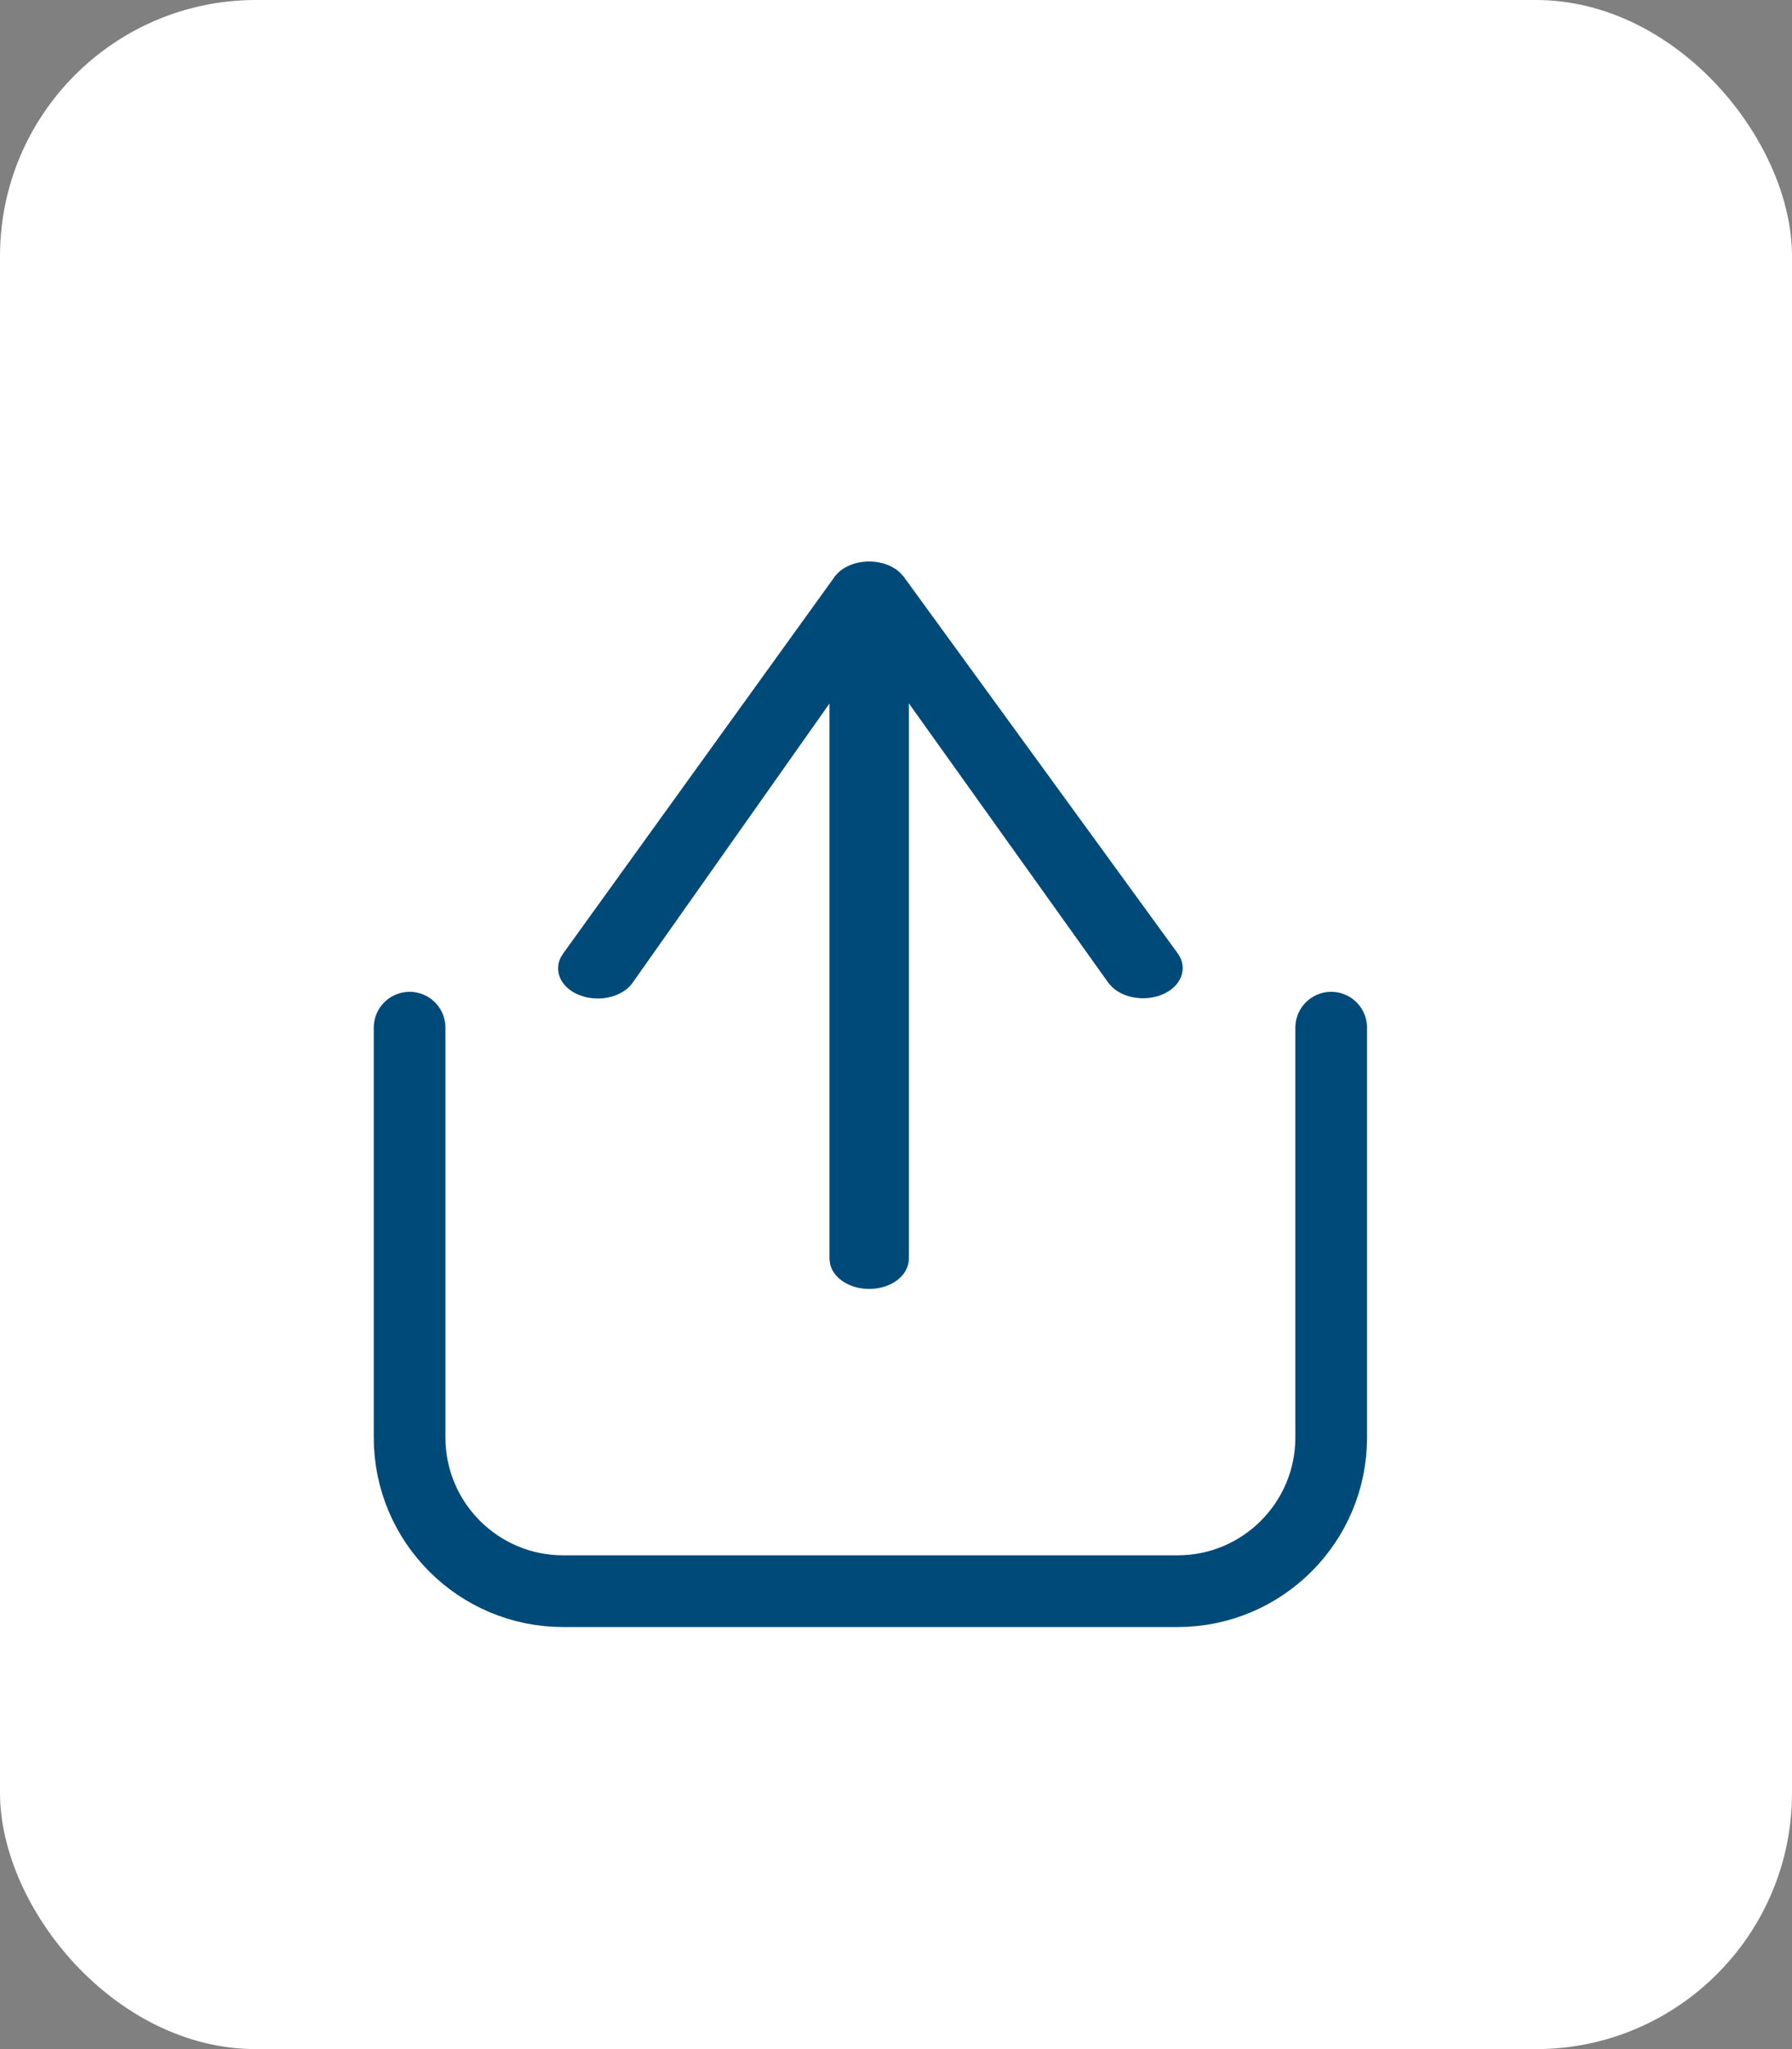
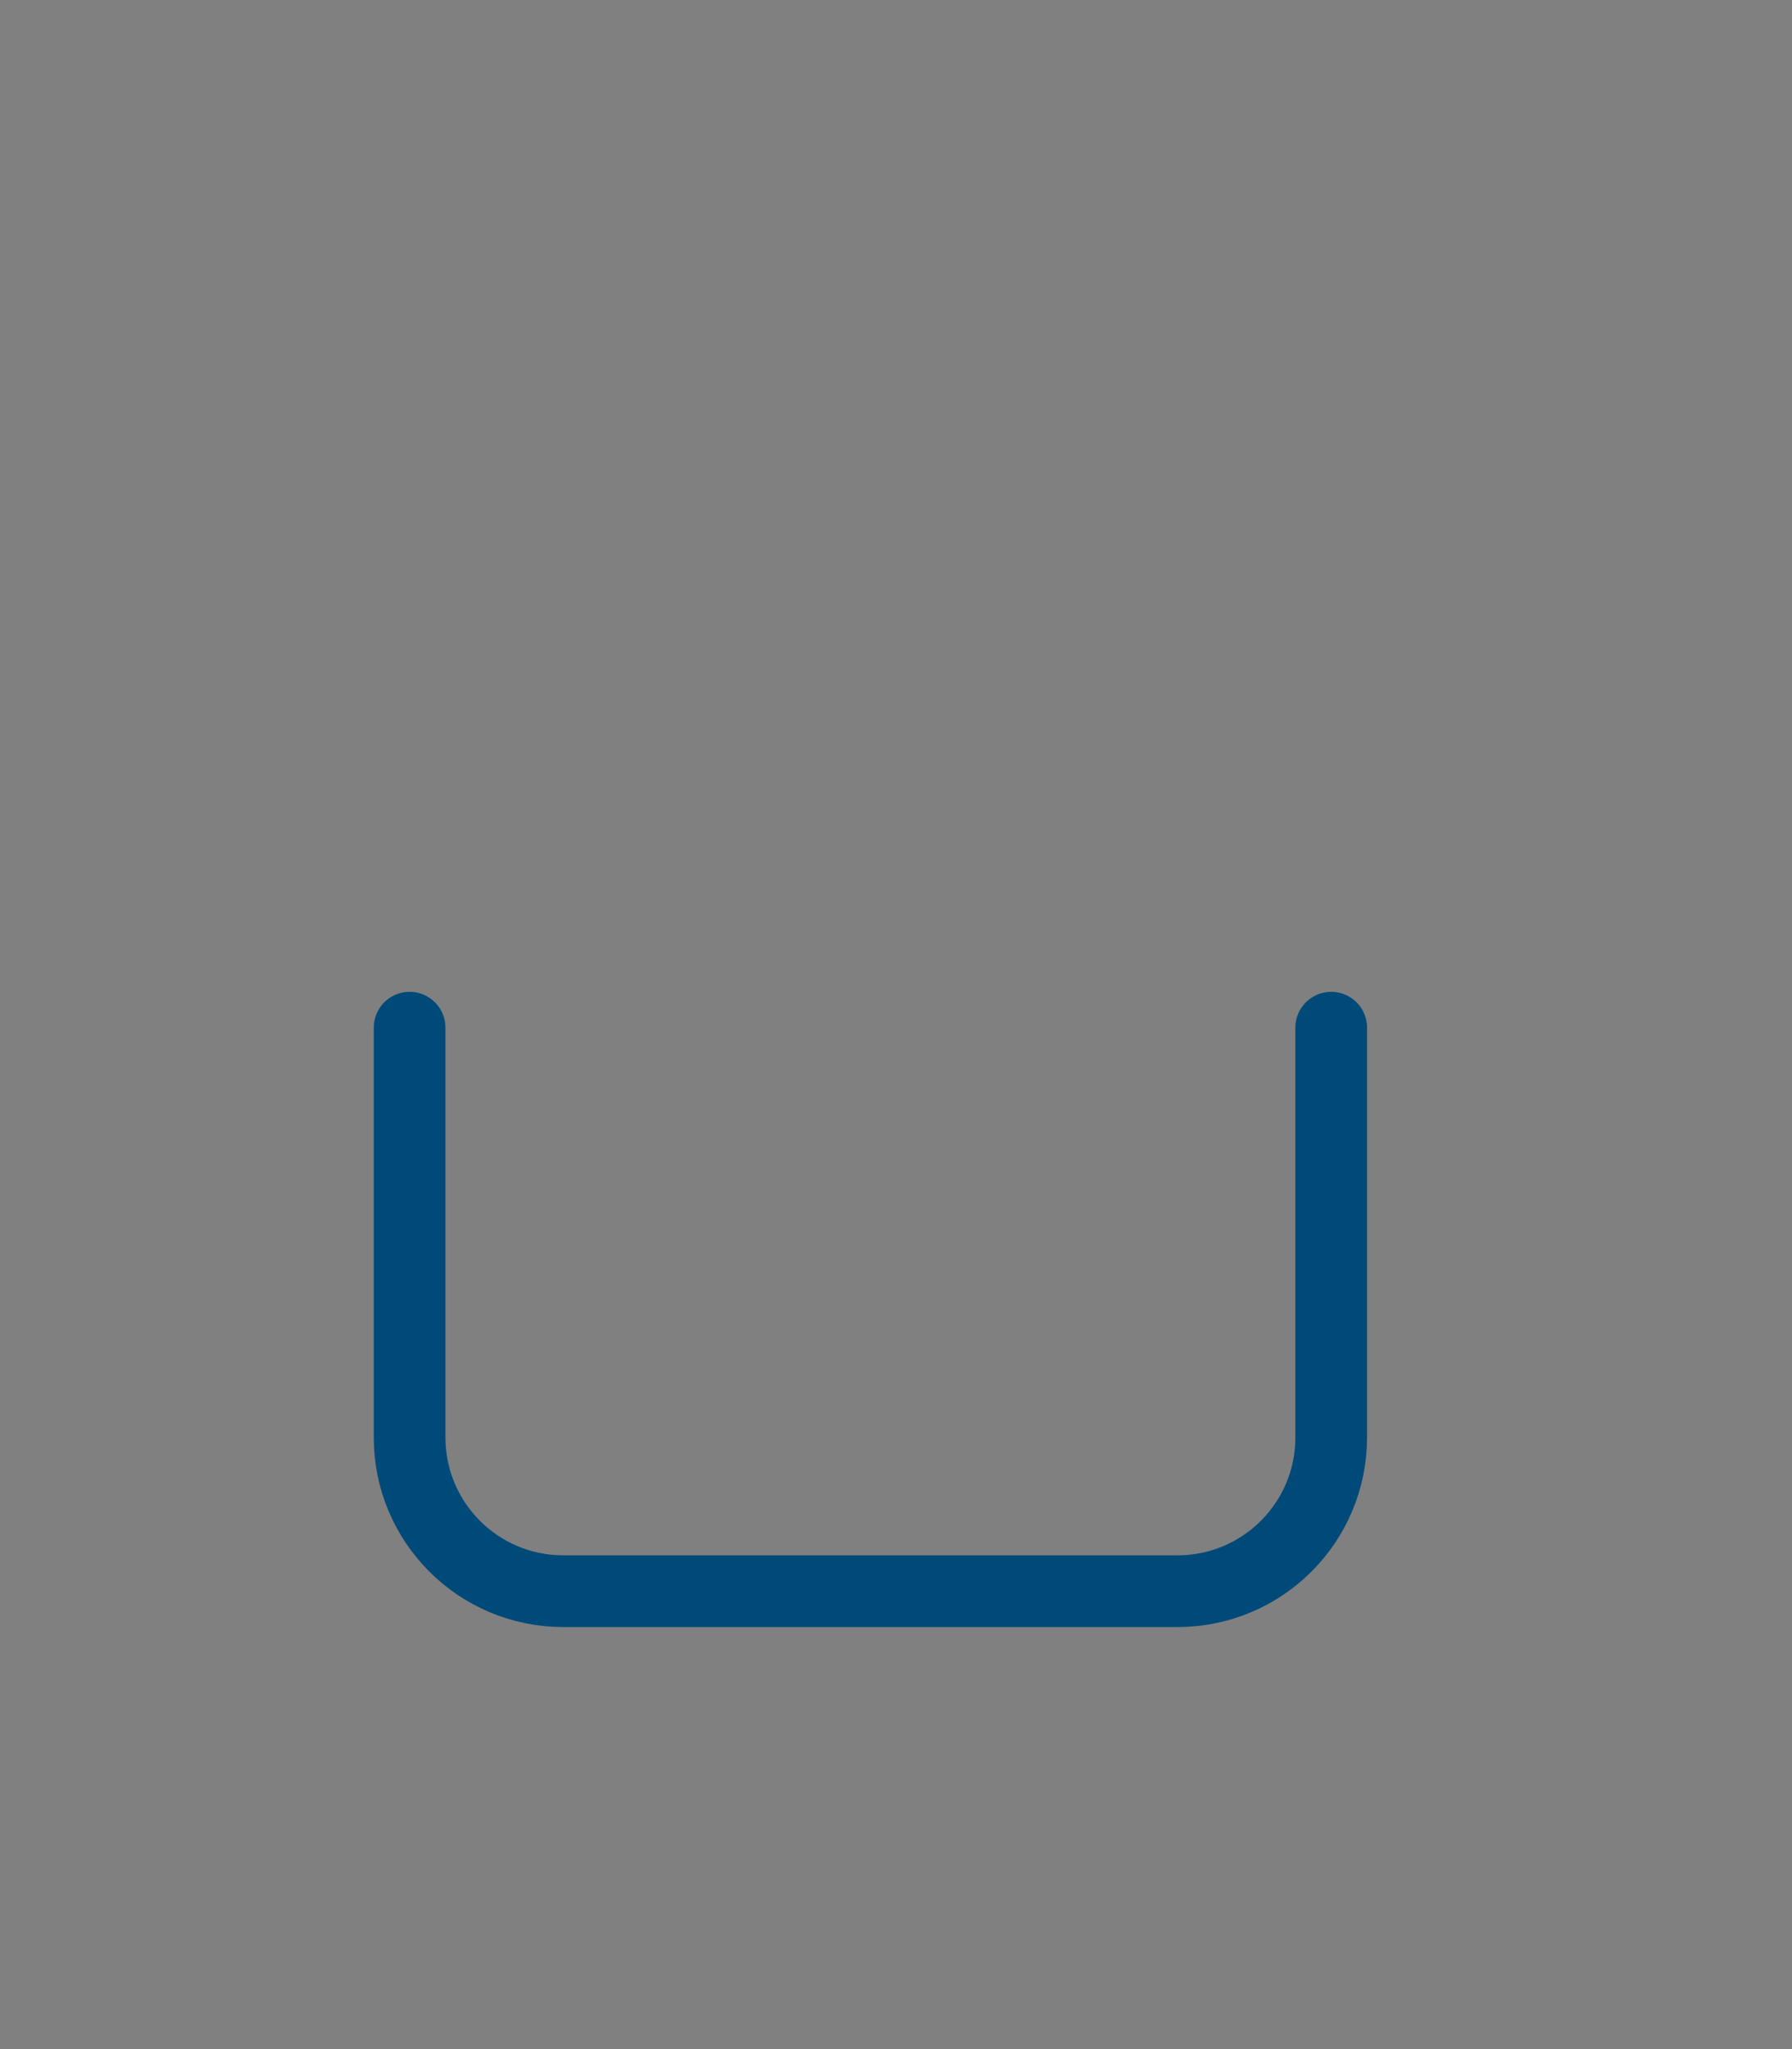
<svg xmlns="http://www.w3.org/2000/svg" width="35px" height="40px" viewBox="0 0 35 40" version="1.1">
  <rect x="0" y="0" width="35" height="40" fill="#808080" stroke="none" />
  <title>Group 7</title>
  <g id="designs" stroke="none" stroke-width="1" fill="none" fill-rule="evenodd">
    <g id="26_Objektdetailseite" transform="translate(-276, -29)">
      <g id="Group-7" transform="translate(276, 29)">
-         <rect id="Rectangle" fill="#FFFFFF" x="0" y="0" width="35" height="40" rx="5" />
        <path d="M26,20.061 L26,28.061 C26,29.717 24.657,31.061 23,31.061 L11,31.061 C9.343,31.061 8,29.717 8,28.061 L8,20.061 L8,20.061" id="Rectangle" stroke="#004A79" stroke-width="1.4" stroke-linecap="round" stroke-linejoin="round" />
-         <path d="M17.565,11.31 L22.913,18.658 C23.096,18.893 22.981,19.192 22.656,19.324 C22.367,19.442 22.01,19.389 21.806,19.21 L21.737,19.138 L17.651,13.418 L17.651,24.571 C17.651,24.841 17.349,25.061 16.976,25.061 C16.645,25.061 16.369,24.887 16.312,24.659 L16.301,24.571 L16.301,13.418 L12.263,19.142 C12.101,19.352 11.758,19.441 11.455,19.365 L11.344,19.329 C11.055,19.211 10.932,18.962 11.037,18.743 L11.087,18.662 L16.388,11.31 C16.624,11.005 17.199,10.98 17.492,11.234 L17.565,11.31 Z" id="Line-2" stroke="#004A79" stroke-width="0.2" fill="#004A79" fill-rule="nonzero" stroke-linecap="round" stroke-linejoin="round" />
      </g>
    </g>
  </g>
</svg>